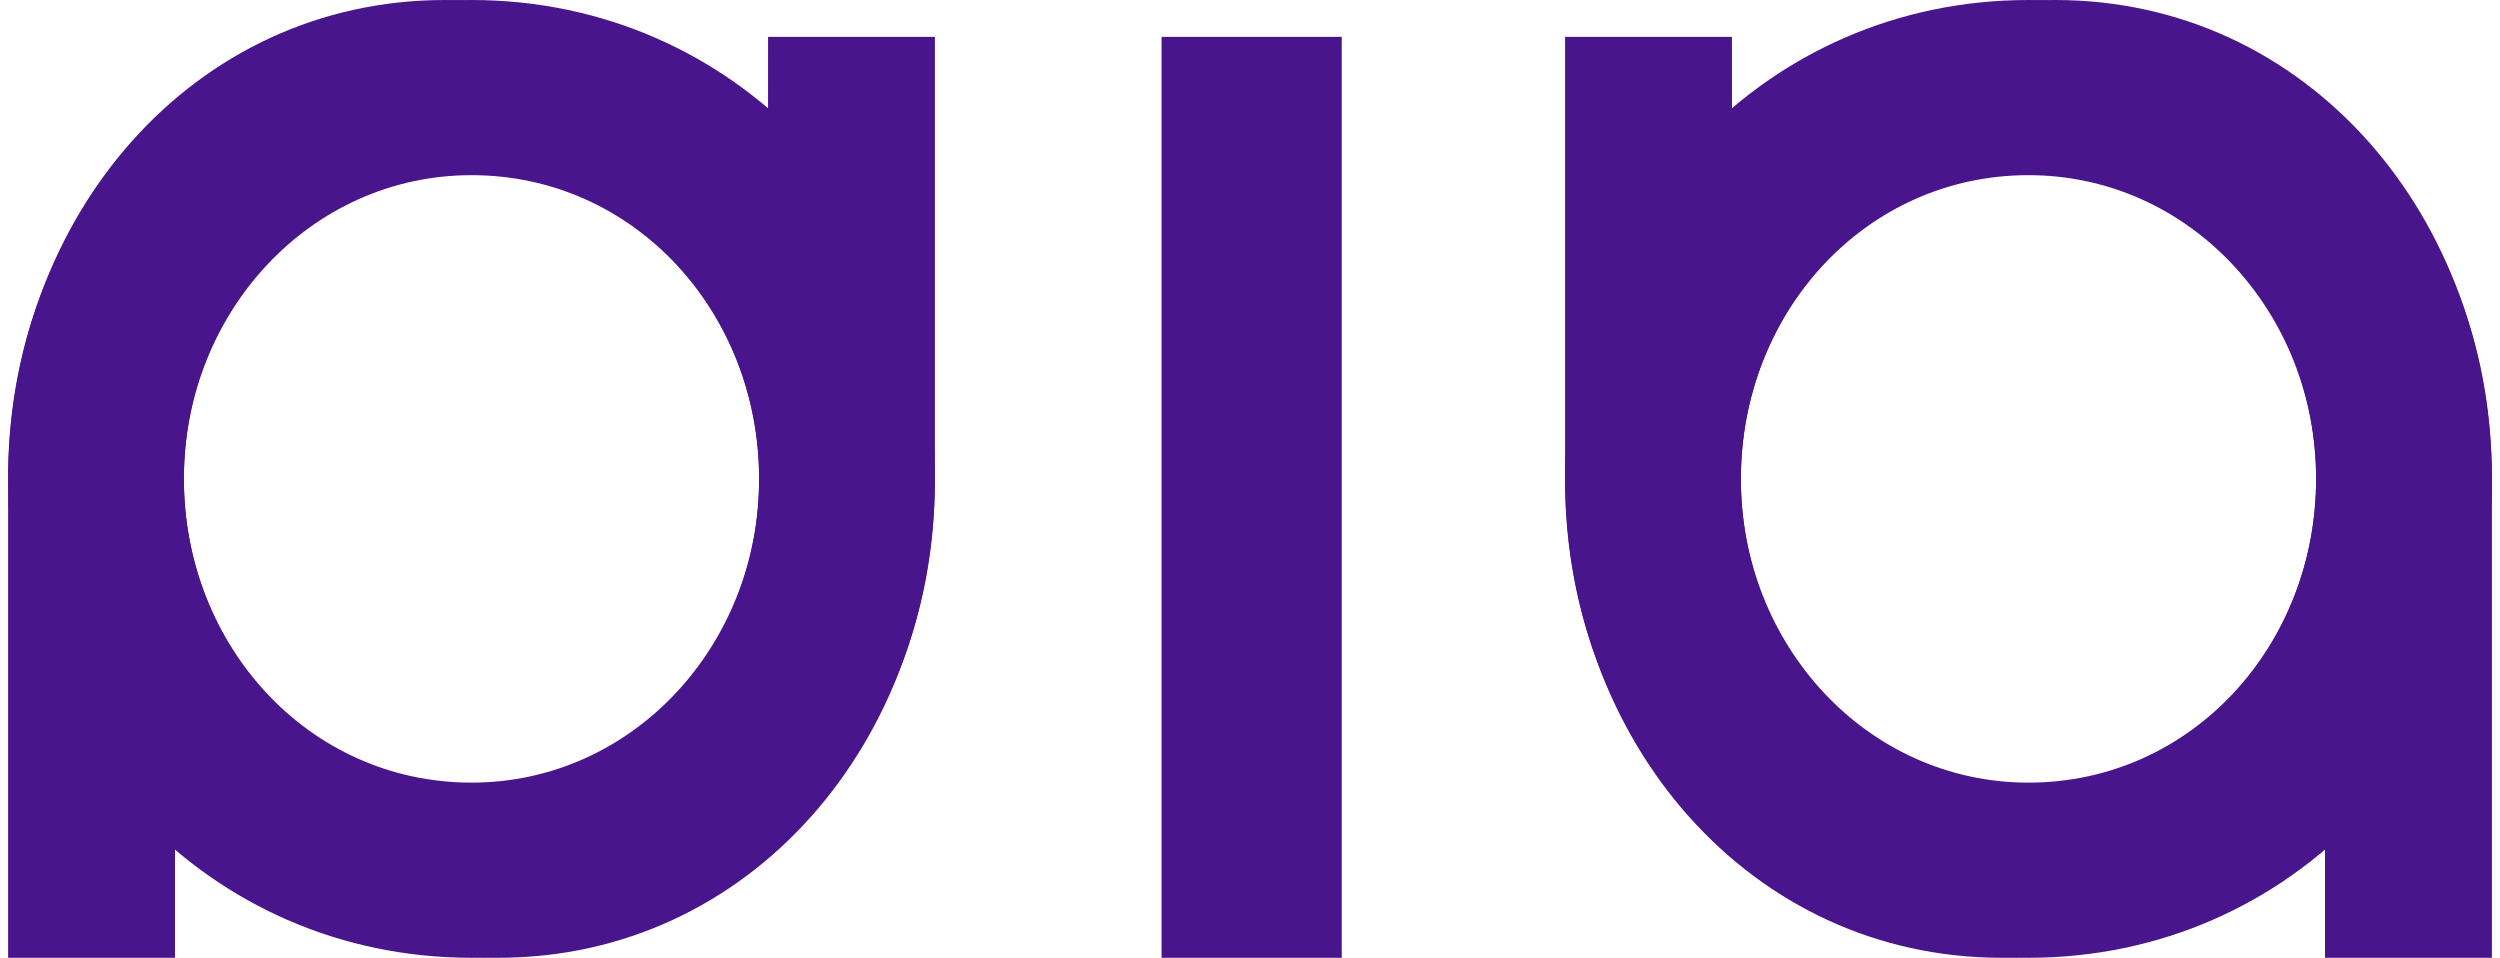
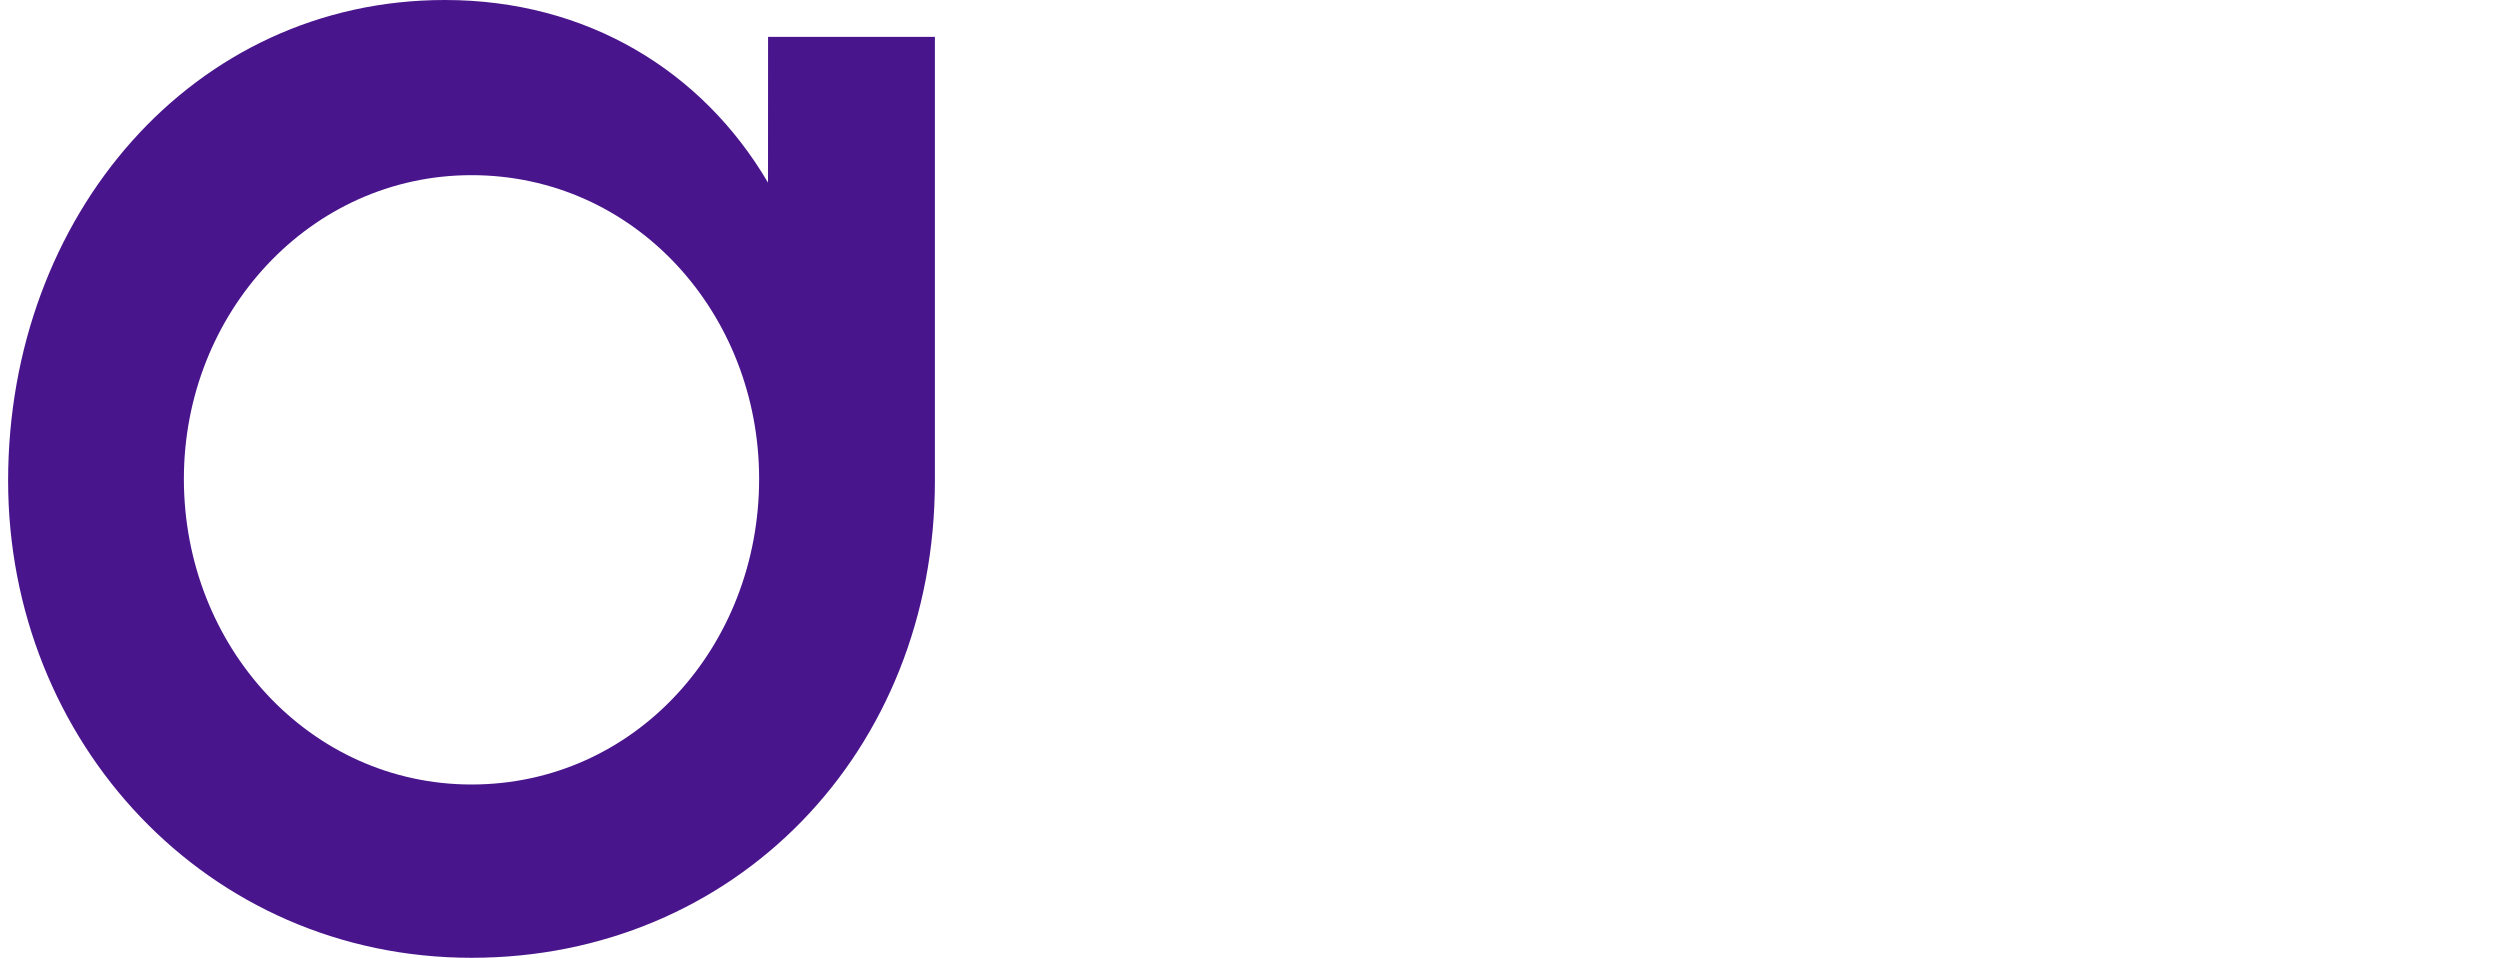
<svg xmlns="http://www.w3.org/2000/svg" width="154" height="59" viewBox="0 0 154 59" fill="none">
-   <path d="M71.552 2.269H82.652V59H71.552V2.269Z" fill="#49158C" />
-   <path d="M123.315 59C107.785 59 96.41 45.685 96.41 29.385C96.41 13.315 108.66 1.41566e-06 124.955 0C141.142 -1.40616e-06 153.5 12.627 153.5 29.385V59H143.219V47.751C139.173 54.638 132.064 59 123.315 59ZM124.955 48.21C135.017 48.21 142.673 39.716 142.673 29.5C142.673 19.169 135.017 10.675 124.955 10.675C115.003 10.675 107.238 19.169 107.238 29.5C107.238 39.716 115.003 48.21 124.955 48.21Z" fill="#49158C" />
-   <path d="M126.596 2.16411e-06C142.126 2.16411e-06 153.5 13.315 153.5 29.615C153.5 45.685 141.251 59 124.955 59C108.769 59 96.41 46.373 96.41 29.615V2.269H106.687L106.691 11.249C110.738 4.362 117.846 2.16411e-06 126.596 2.16411e-06ZM124.955 10.79C114.893 10.79 107.238 19.284 107.238 29.5C107.238 39.831 114.893 48.325 124.955 48.325C134.908 48.325 142.673 39.831 142.673 29.5C142.673 19.284 134.908 10.79 124.955 10.79Z" fill="#49158C" />
-   <path d="M30.685 59C46.215 59 57.59 45.685 57.59 29.385C57.59 13.315 45.34 1.41566e-06 29.045 0C12.858 -1.40616e-06 0.5 12.627 0.5 29.385V59H10.78V47.751C14.827 54.638 21.936 59 30.685 59ZM29.045 48.21C18.983 48.21 11.327 39.716 11.327 29.5C11.327 19.169 18.983 10.675 29.045 10.675C38.997 10.675 46.762 19.169 46.762 29.5C46.762 39.716 38.997 48.21 29.045 48.21Z" fill="#49158C" />
  <path d="M27.404 2.16411e-06C11.874 2.16411e-06 0.5 13.315 0.5 29.615C0.5 45.685 12.749 59 29.045 59C45.231 59 57.59 46.373 57.59 29.615V2.269H47.313L47.309 11.249C43.263 4.362 36.154 2.16411e-06 27.404 2.16411e-06ZM29.045 10.79C39.106 10.79 46.762 19.284 46.762 29.5C46.762 39.831 39.106 48.325 29.045 48.325C19.092 48.325 11.327 39.831 11.327 29.5C11.327 19.284 19.092 10.79 29.045 10.79Z" fill="#49158C" />
</svg>